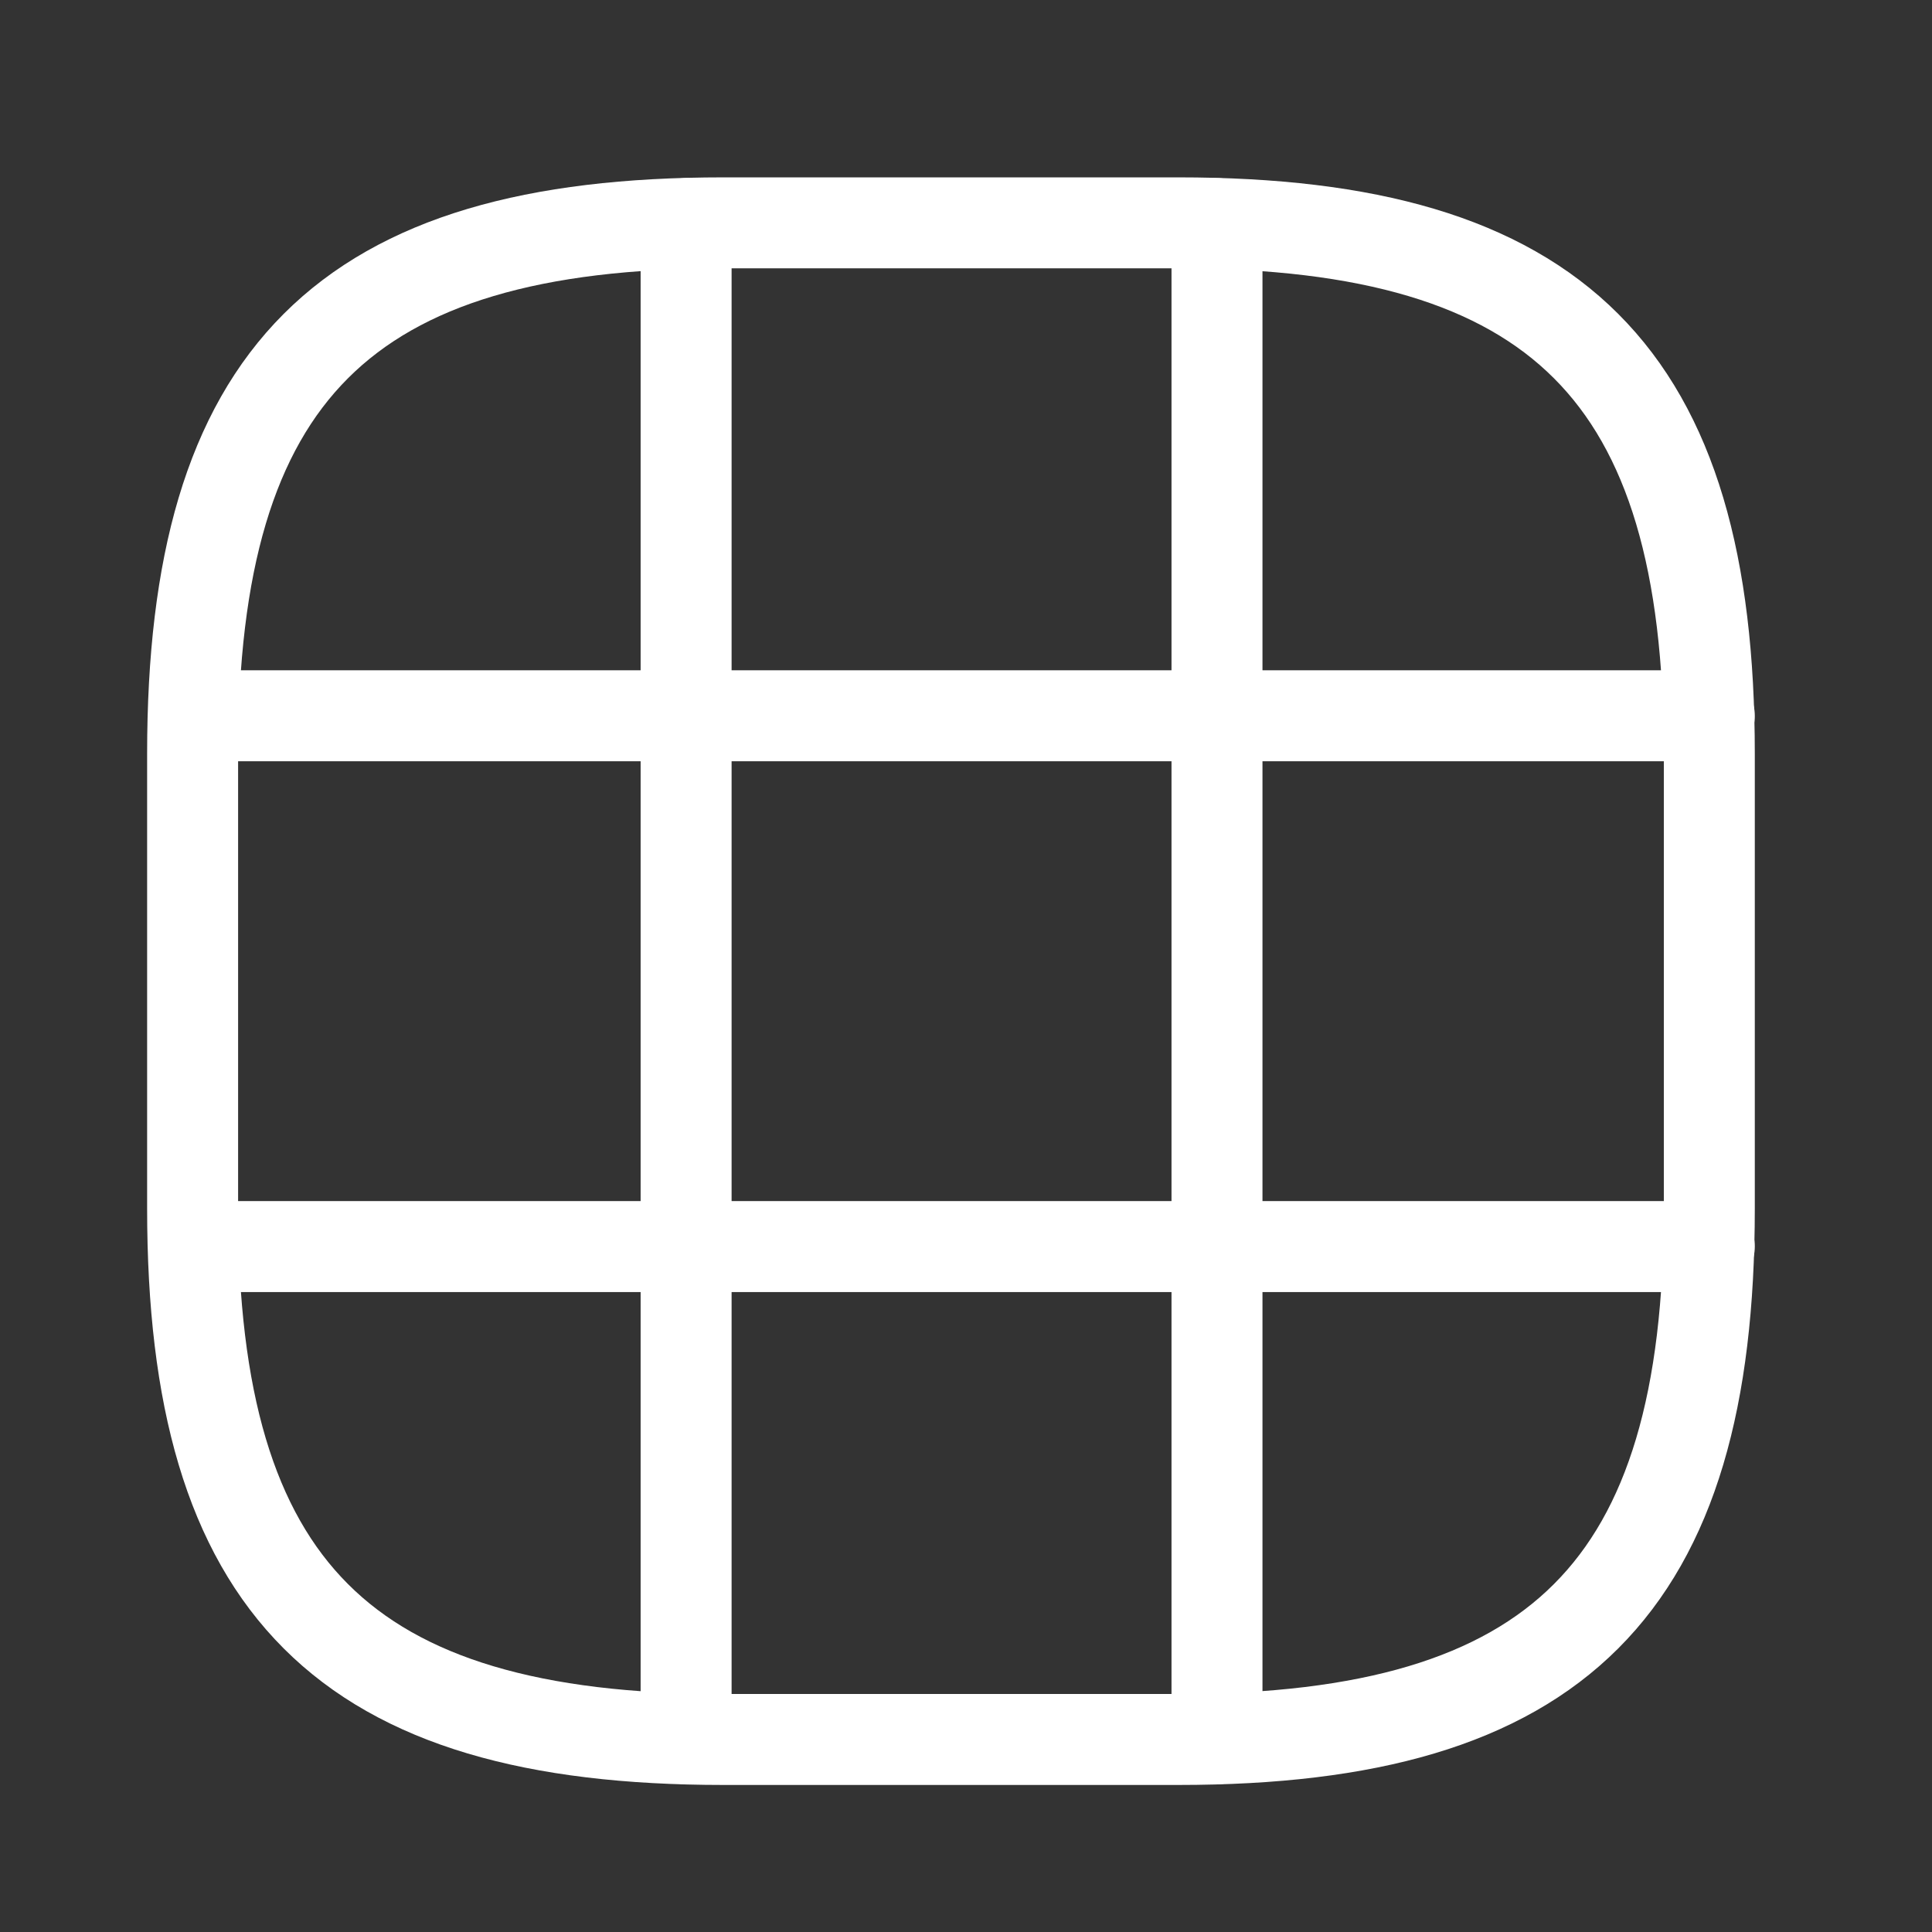
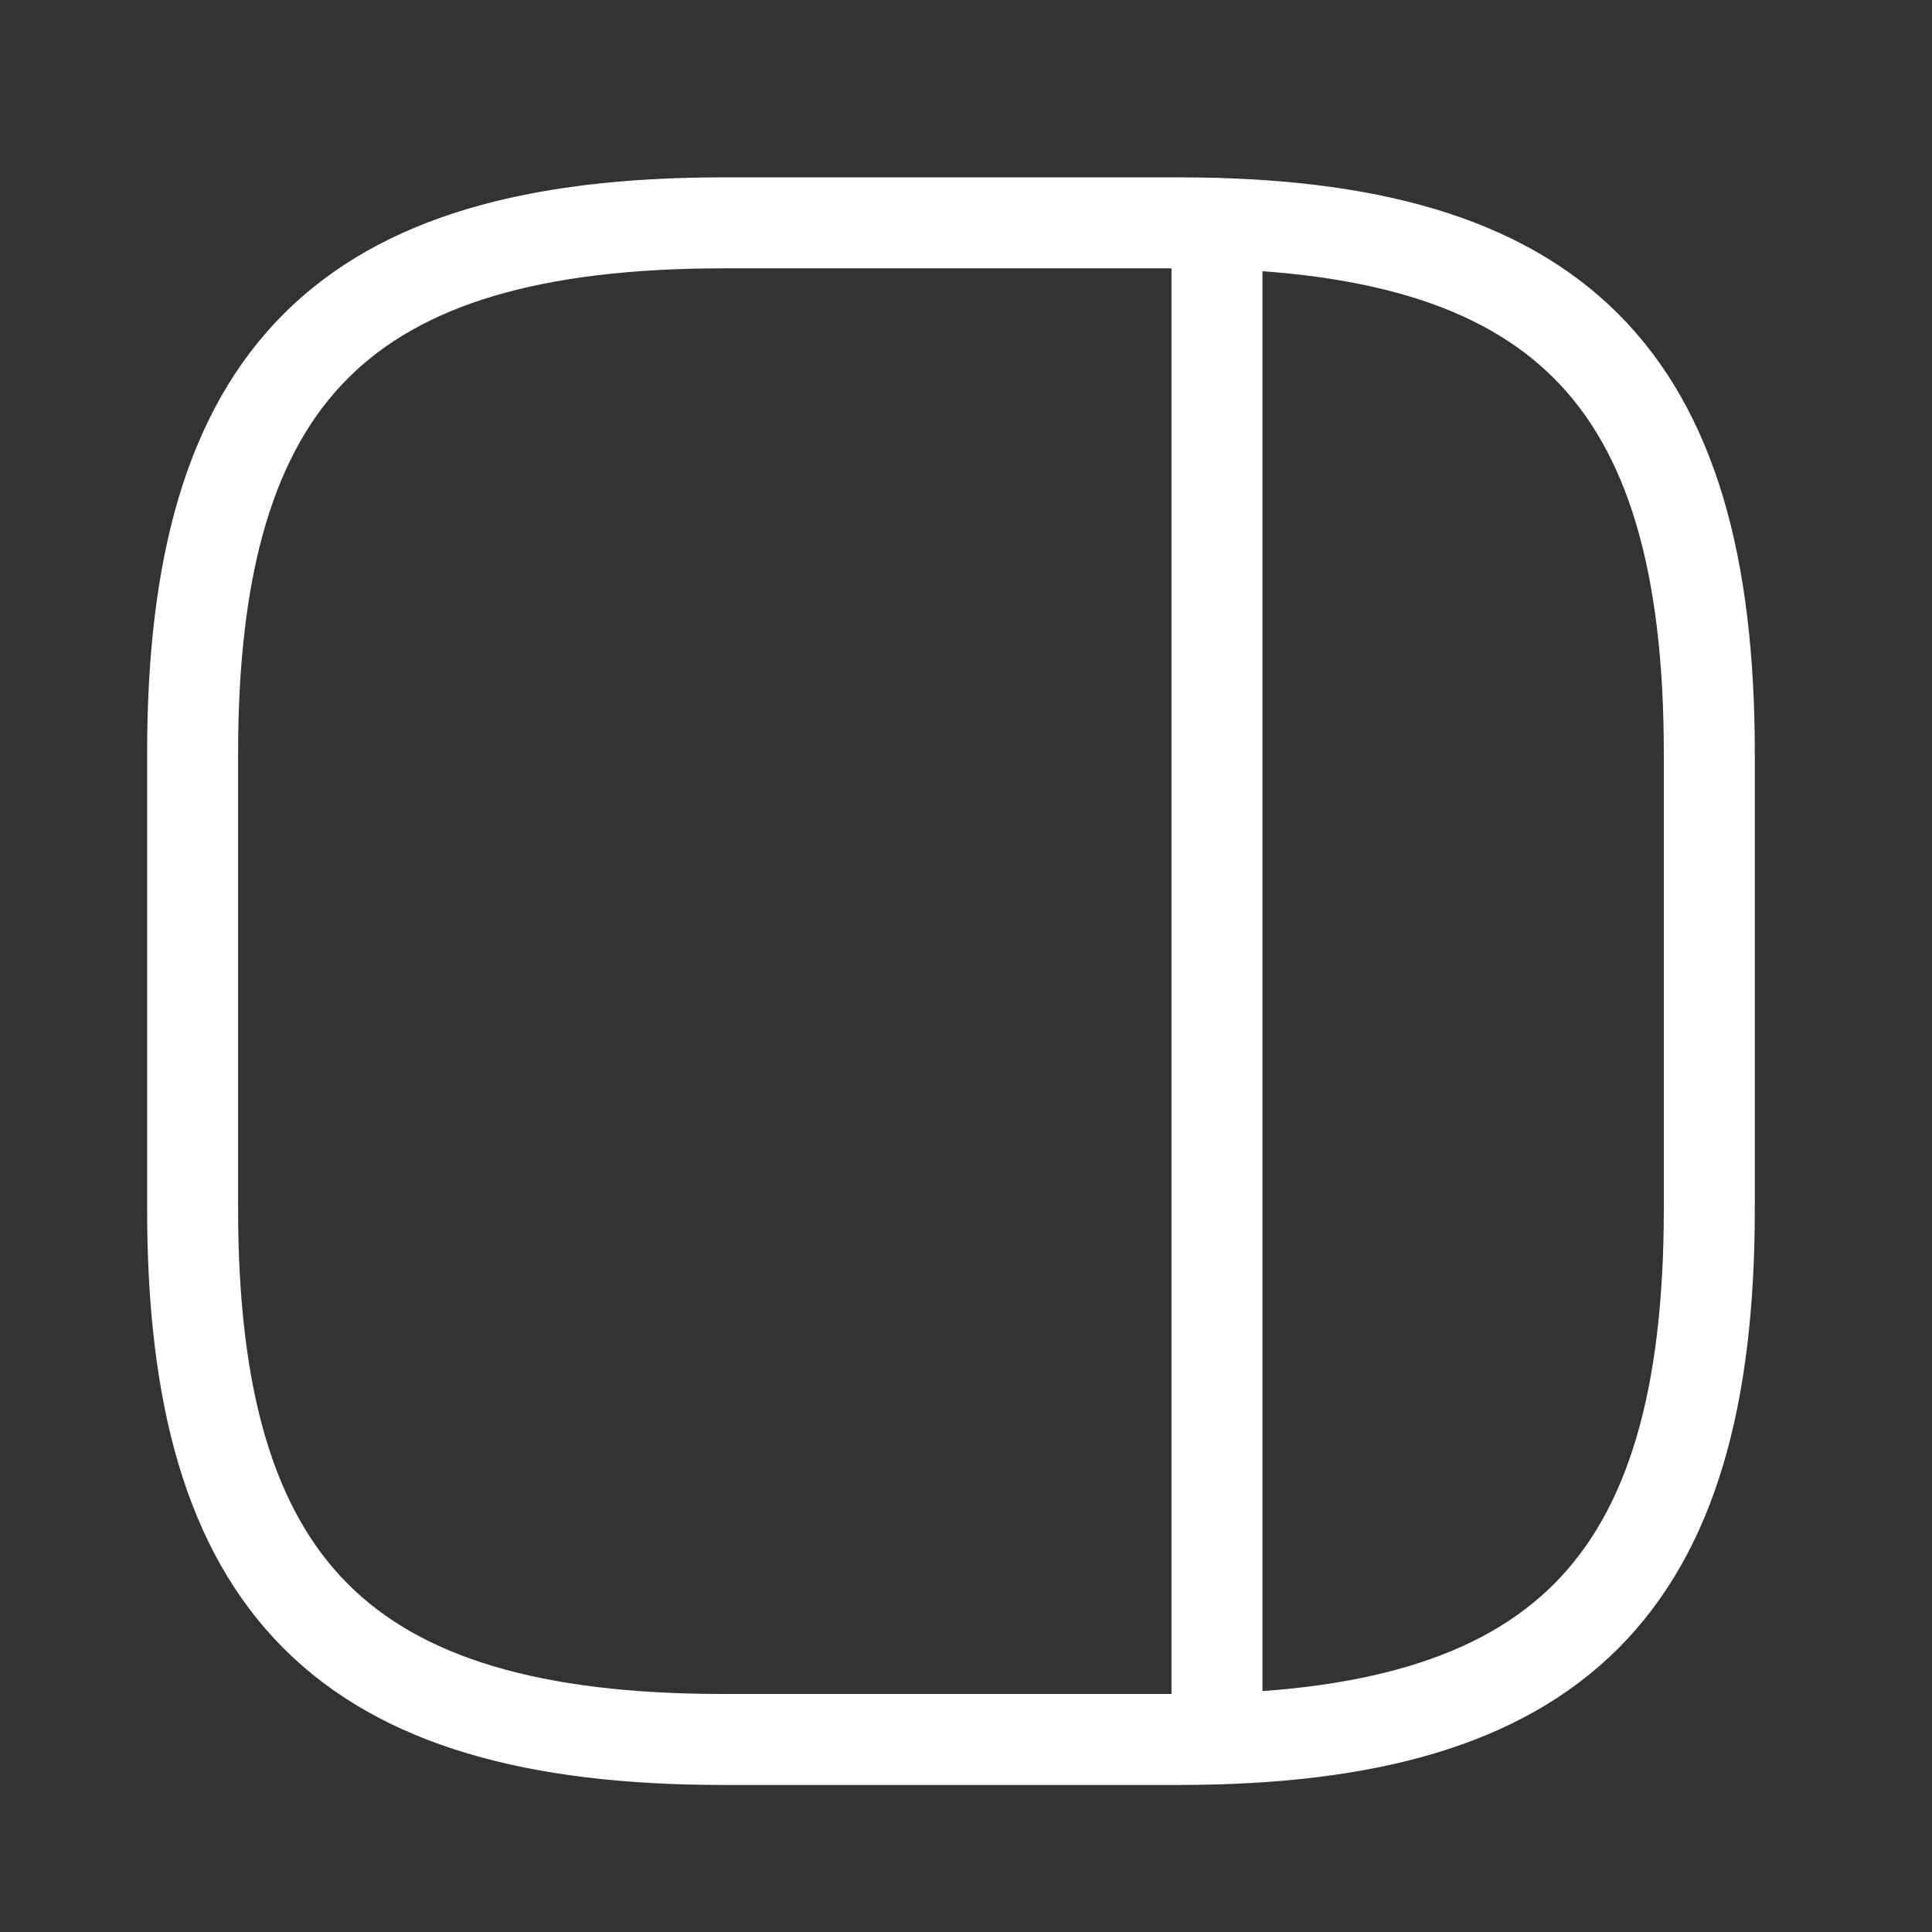
<svg xmlns="http://www.w3.org/2000/svg" width="23" height="23" viewBox="0 0 23 23" fill="none">
  <rect x="0" y="0" width="23" height="23" fill="#333333" stroke="none" />
  <path d="M8.612 20.708H14.029C18.543 20.708 20.349 18.903 20.349 14.389V8.972C20.349 4.458 18.543 2.653 14.029 2.653H8.612C4.099 2.653 2.293 4.458 2.293 8.972V14.389C2.293 18.903 4.099 20.708 8.612 20.708Z" stroke="white" stroke-width="1.083" stroke-linecap="round" stroke-linejoin="round" />
-   <path d="M2.32 8.521H20.349" stroke="white" stroke-width="1.083" stroke-linecap="round" stroke-linejoin="round" />
-   <path d="M2.32 14.84H20.349" stroke="white" stroke-width="1.083" stroke-linecap="round" stroke-linejoin="round" />
-   <path d="M8.168 20.699V2.662" stroke="white" stroke-width="1.083" stroke-linecap="round" stroke-linejoin="round" />
  <path d="M14.488 20.699V2.662" stroke="white" stroke-width="1.083" stroke-linecap="round" stroke-linejoin="round" />
</svg>